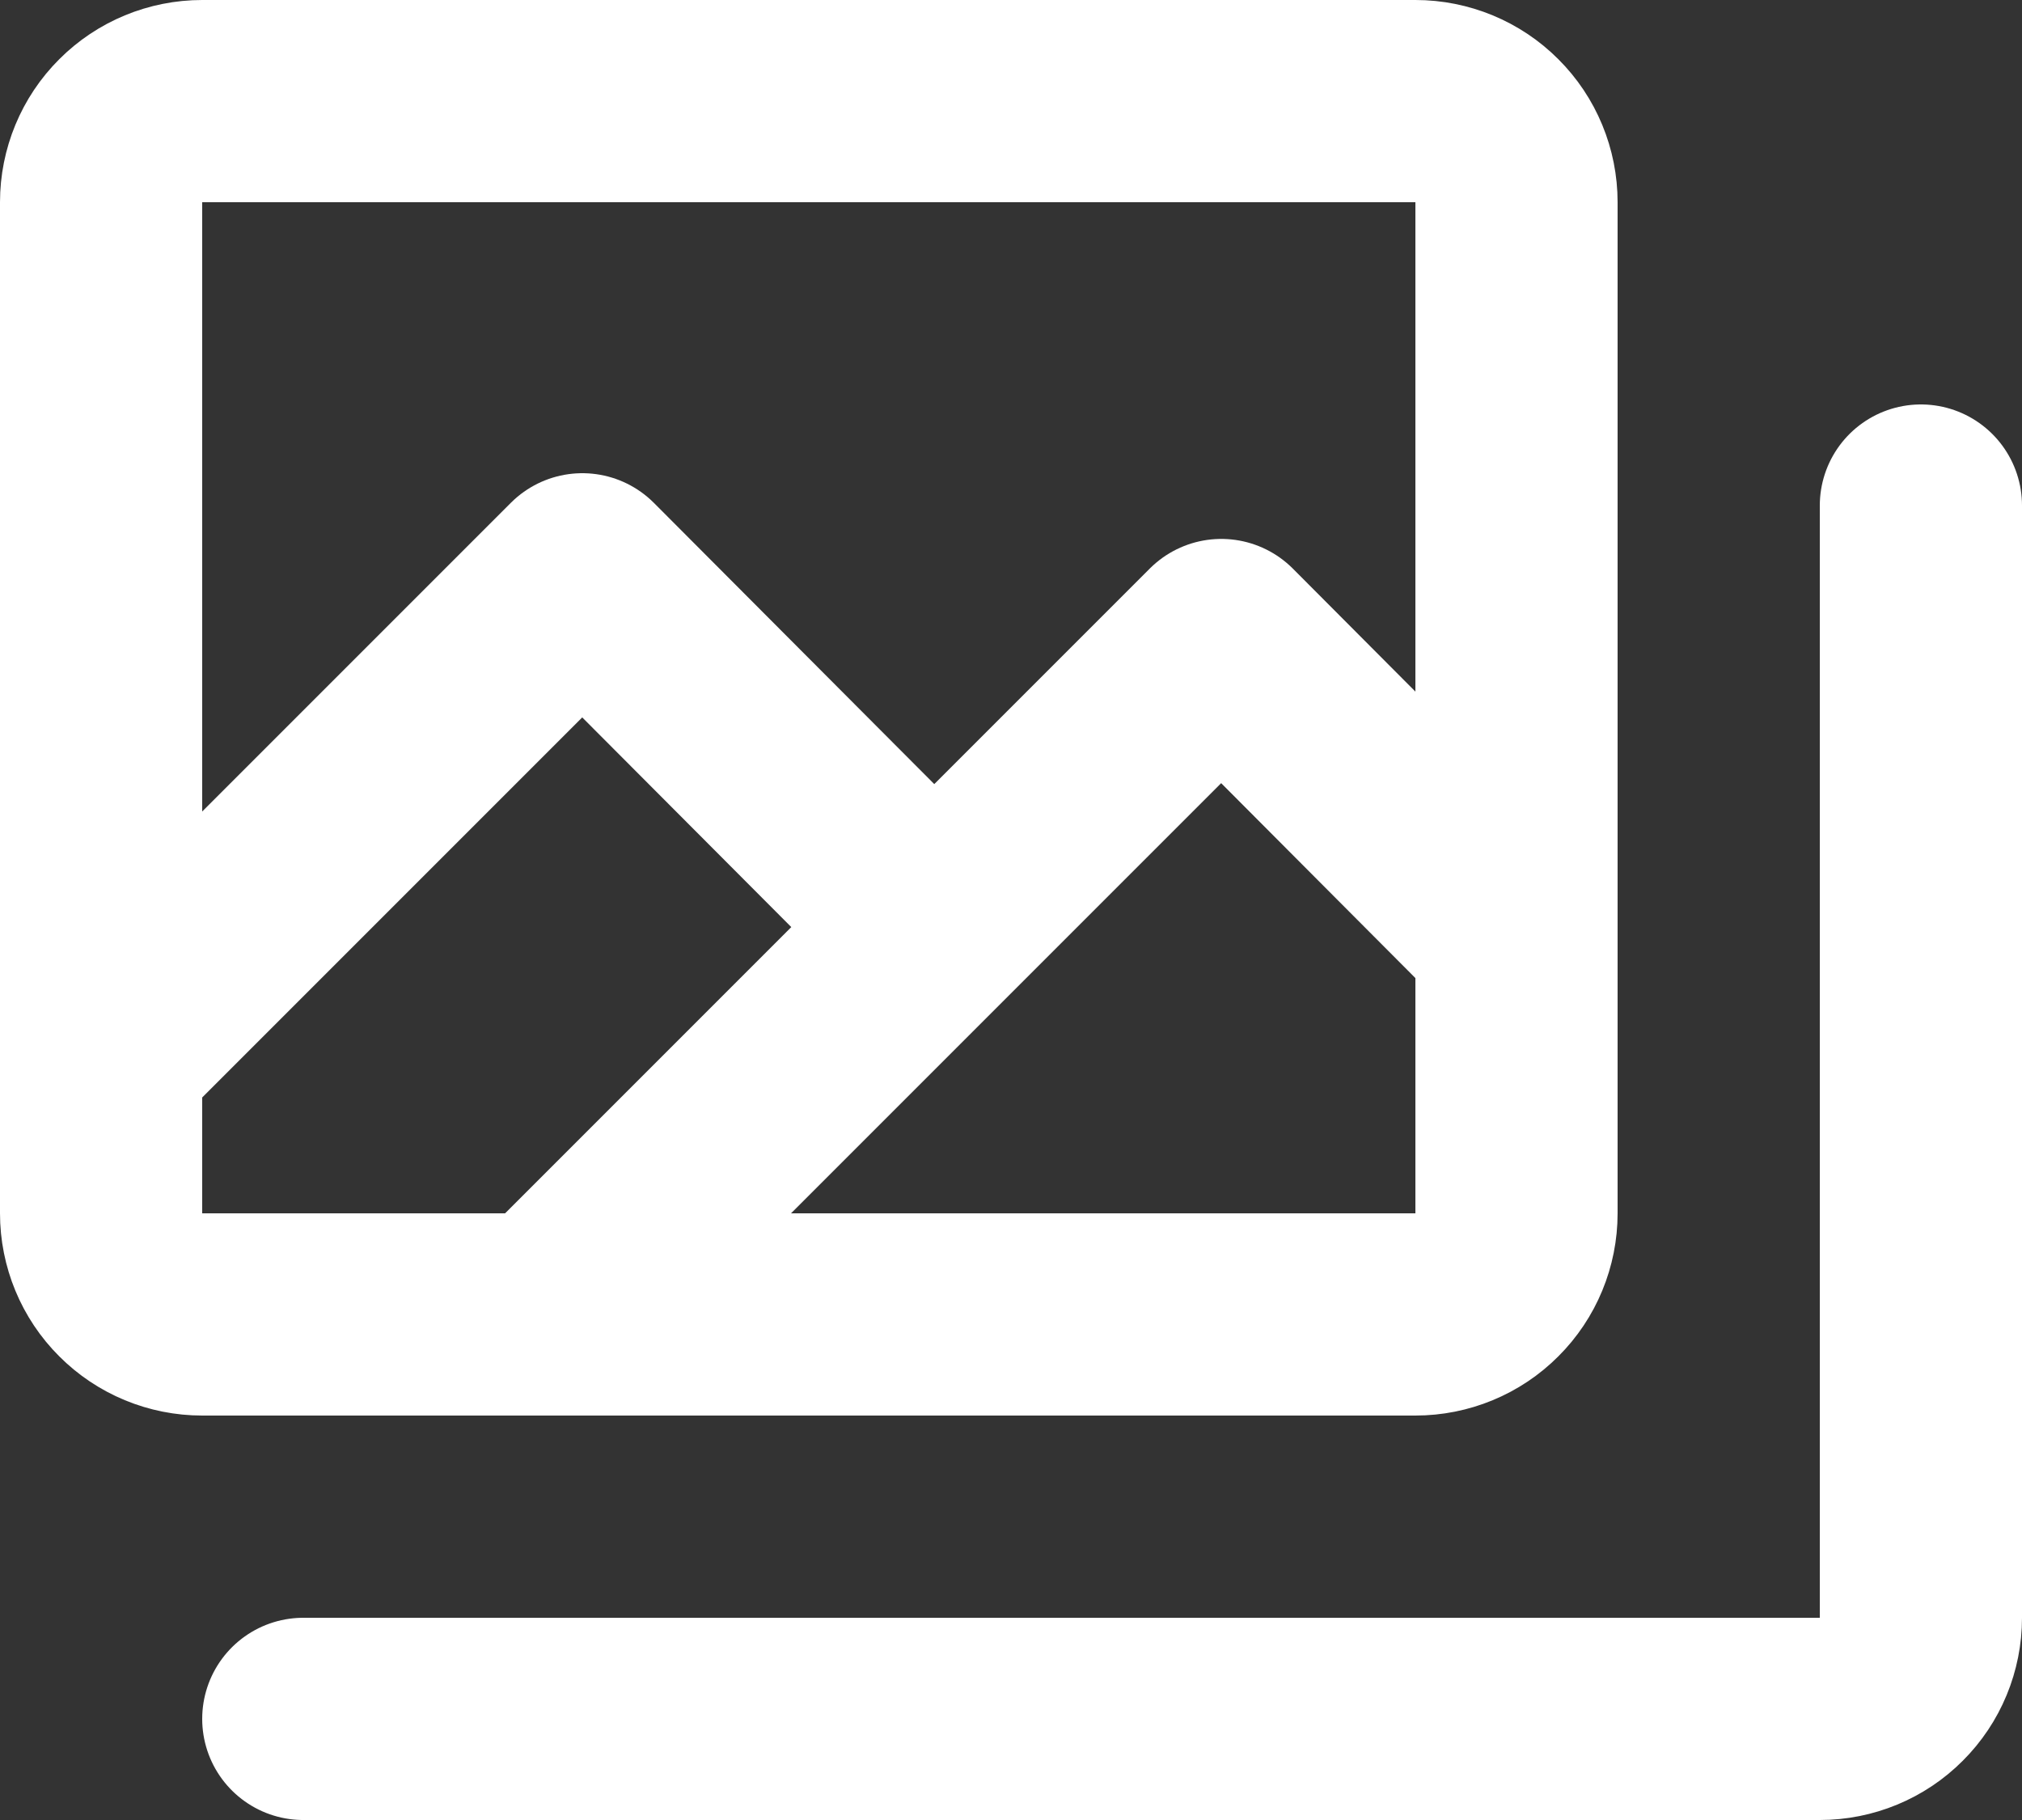
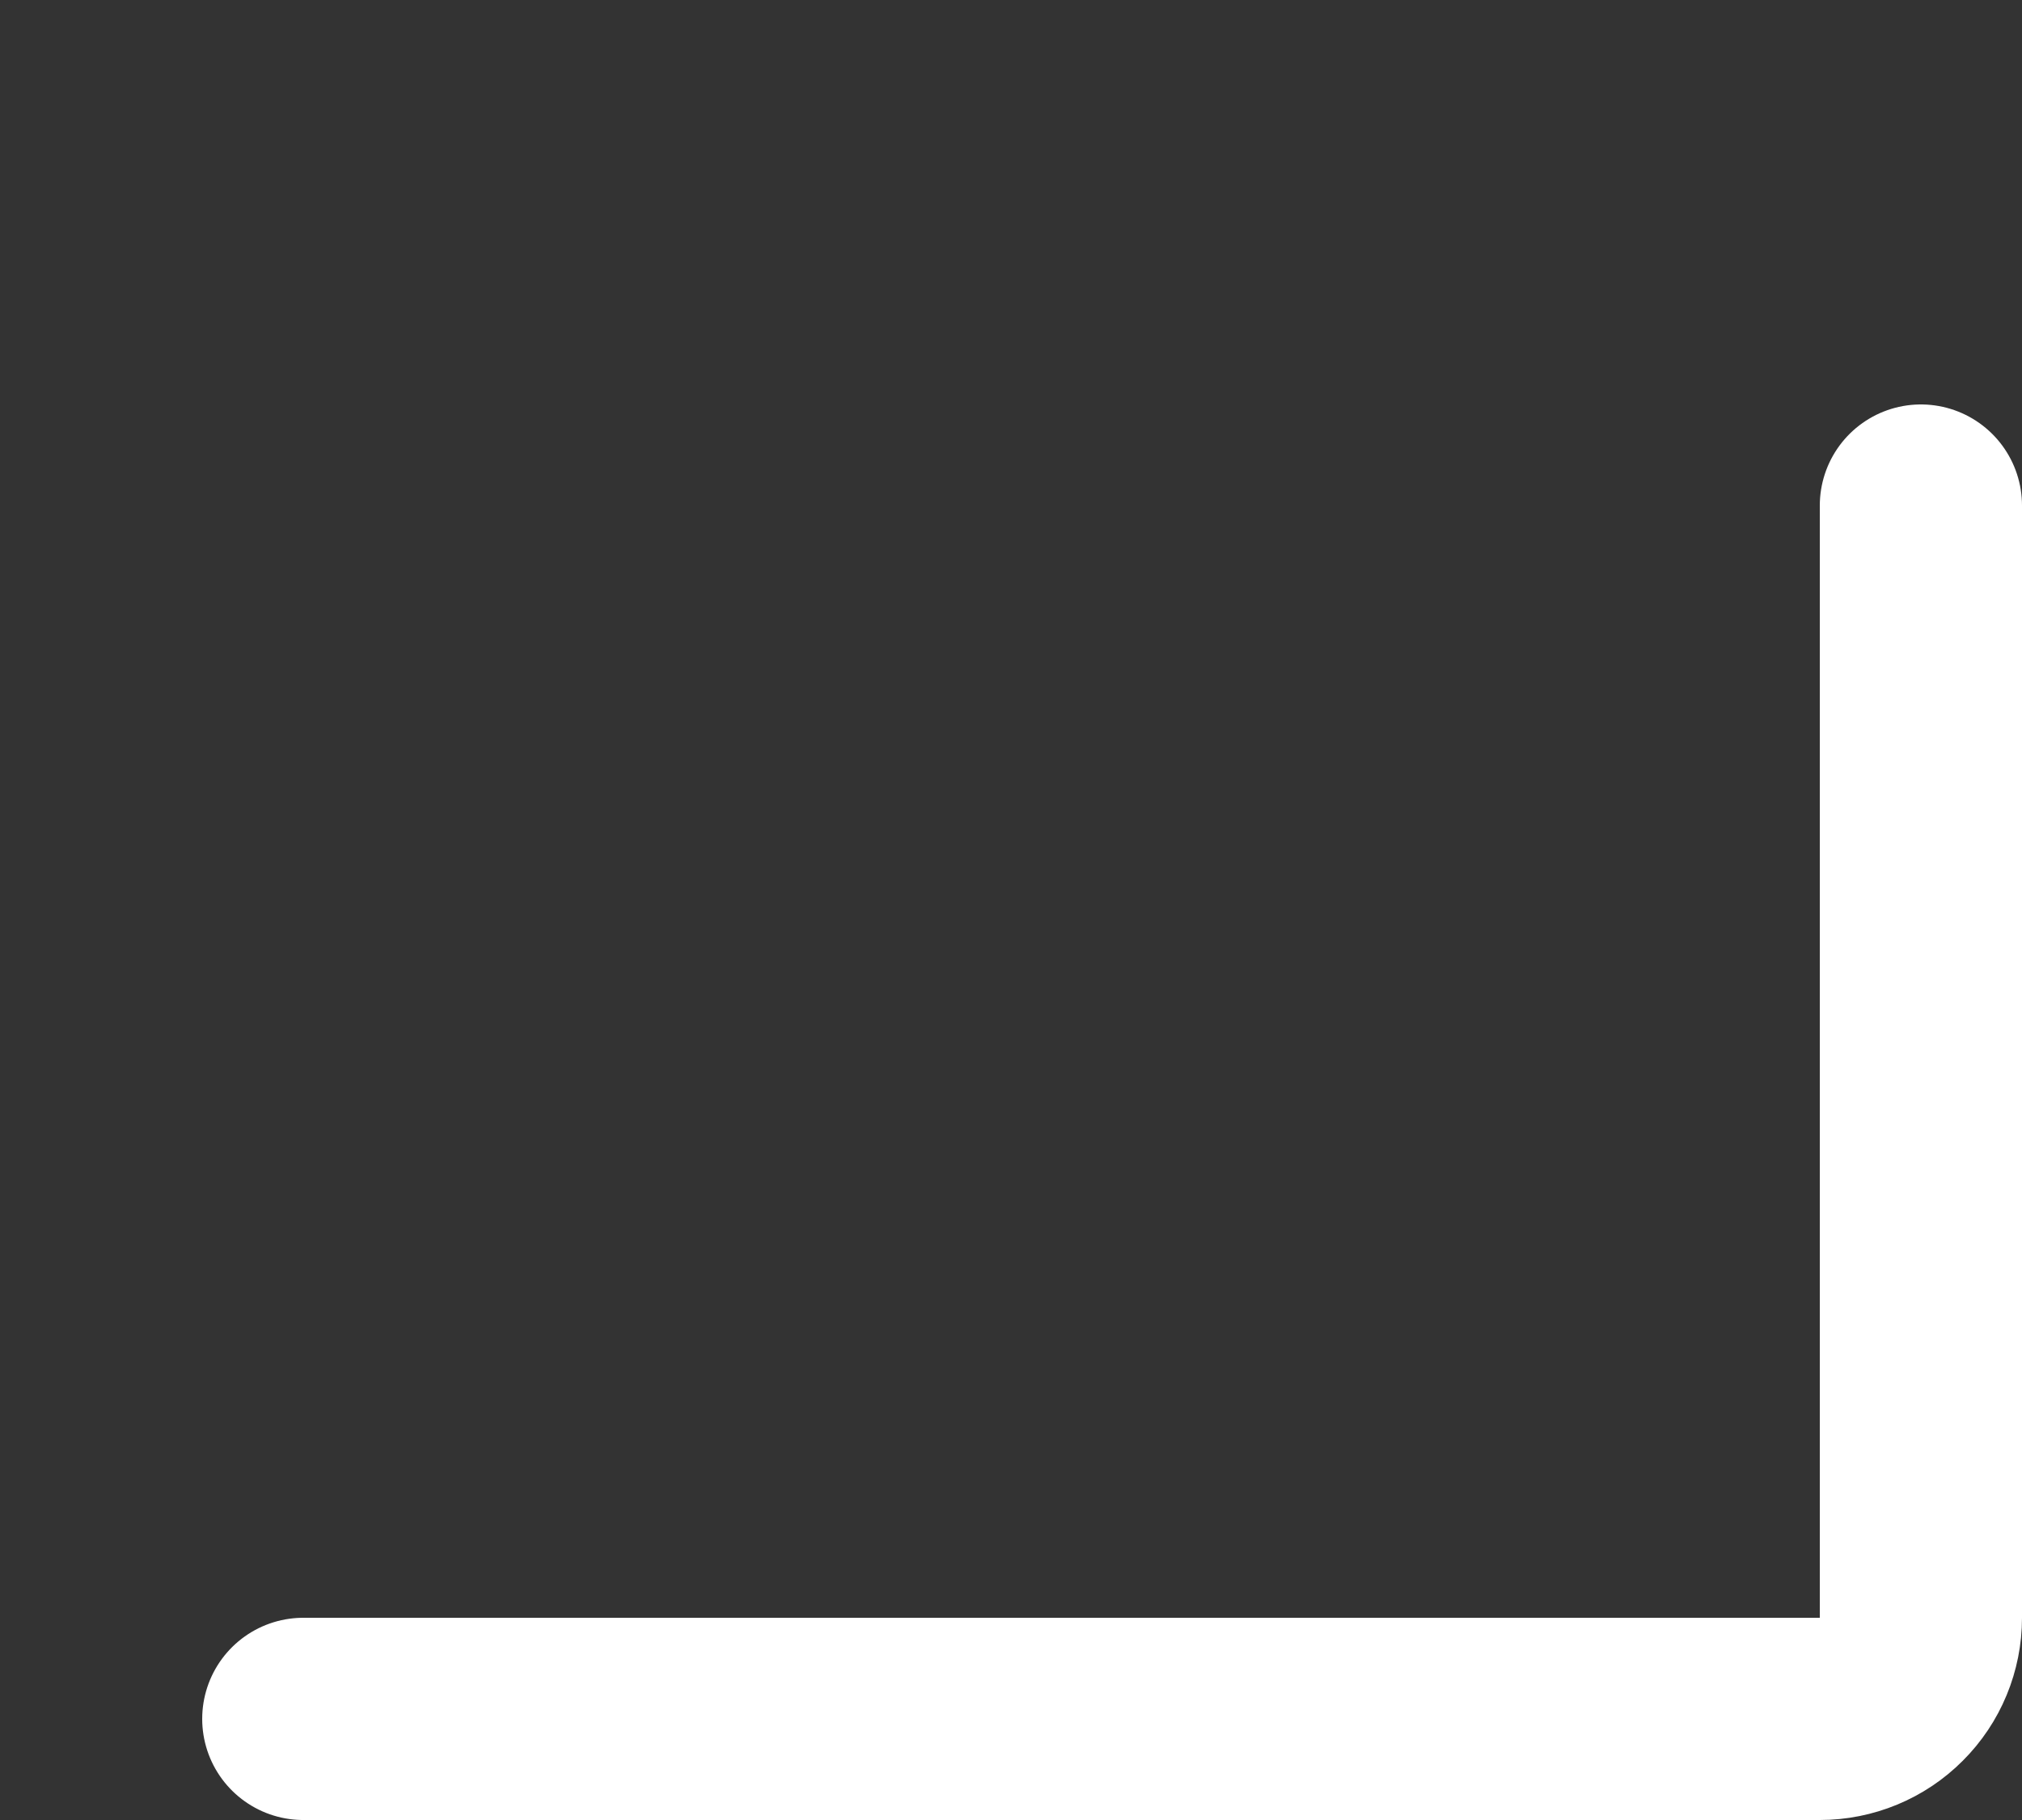
<svg xmlns="http://www.w3.org/2000/svg" width="20" height="18" viewBox="0 0 20 18" fill="none">
  <rect x="0" y="0" width="20" height="18" fill="#333333" stroke="none" />
  <path d="M3 17H18C18.265 17 18.52 16.895 18.707 16.707C18.895 16.52 19 16.265 19 16V5" stroke="white" stroke-width="2" stroke-linecap="round" stroke-linejoin="round" />
-   <path d="M9.24 9.17L5.41 13H2C1.735 13 1.48 12.895 1.293 12.707C1.105 12.52 1 12.265 1 12V10.44L5.76 5.68L9.24 9.17ZM12.08 6.33L5.41 13H14C14.265 13 14.52 12.895 14.707 12.707C14.895 12.52 15 12.265 15 12V9.26L12.08 6.33ZM2 1H14C14.265 1 14.52 1.105 14.707 1.293C14.895 1.48 15 1.735 15 2V12C15 12.265 14.895 12.52 14.707 12.707C14.52 12.895 14.265 13 14 13H2C1.735 13 1.48 12.895 1.293 12.707C1.105 12.52 1 12.265 1 12V2C1 1.735 1.105 1.48 1.293 1.293C1.48 1.105 1.735 1 2 1V1Z" stroke="white" stroke-width="2" stroke-linecap="round" stroke-linejoin="round" />
</svg>